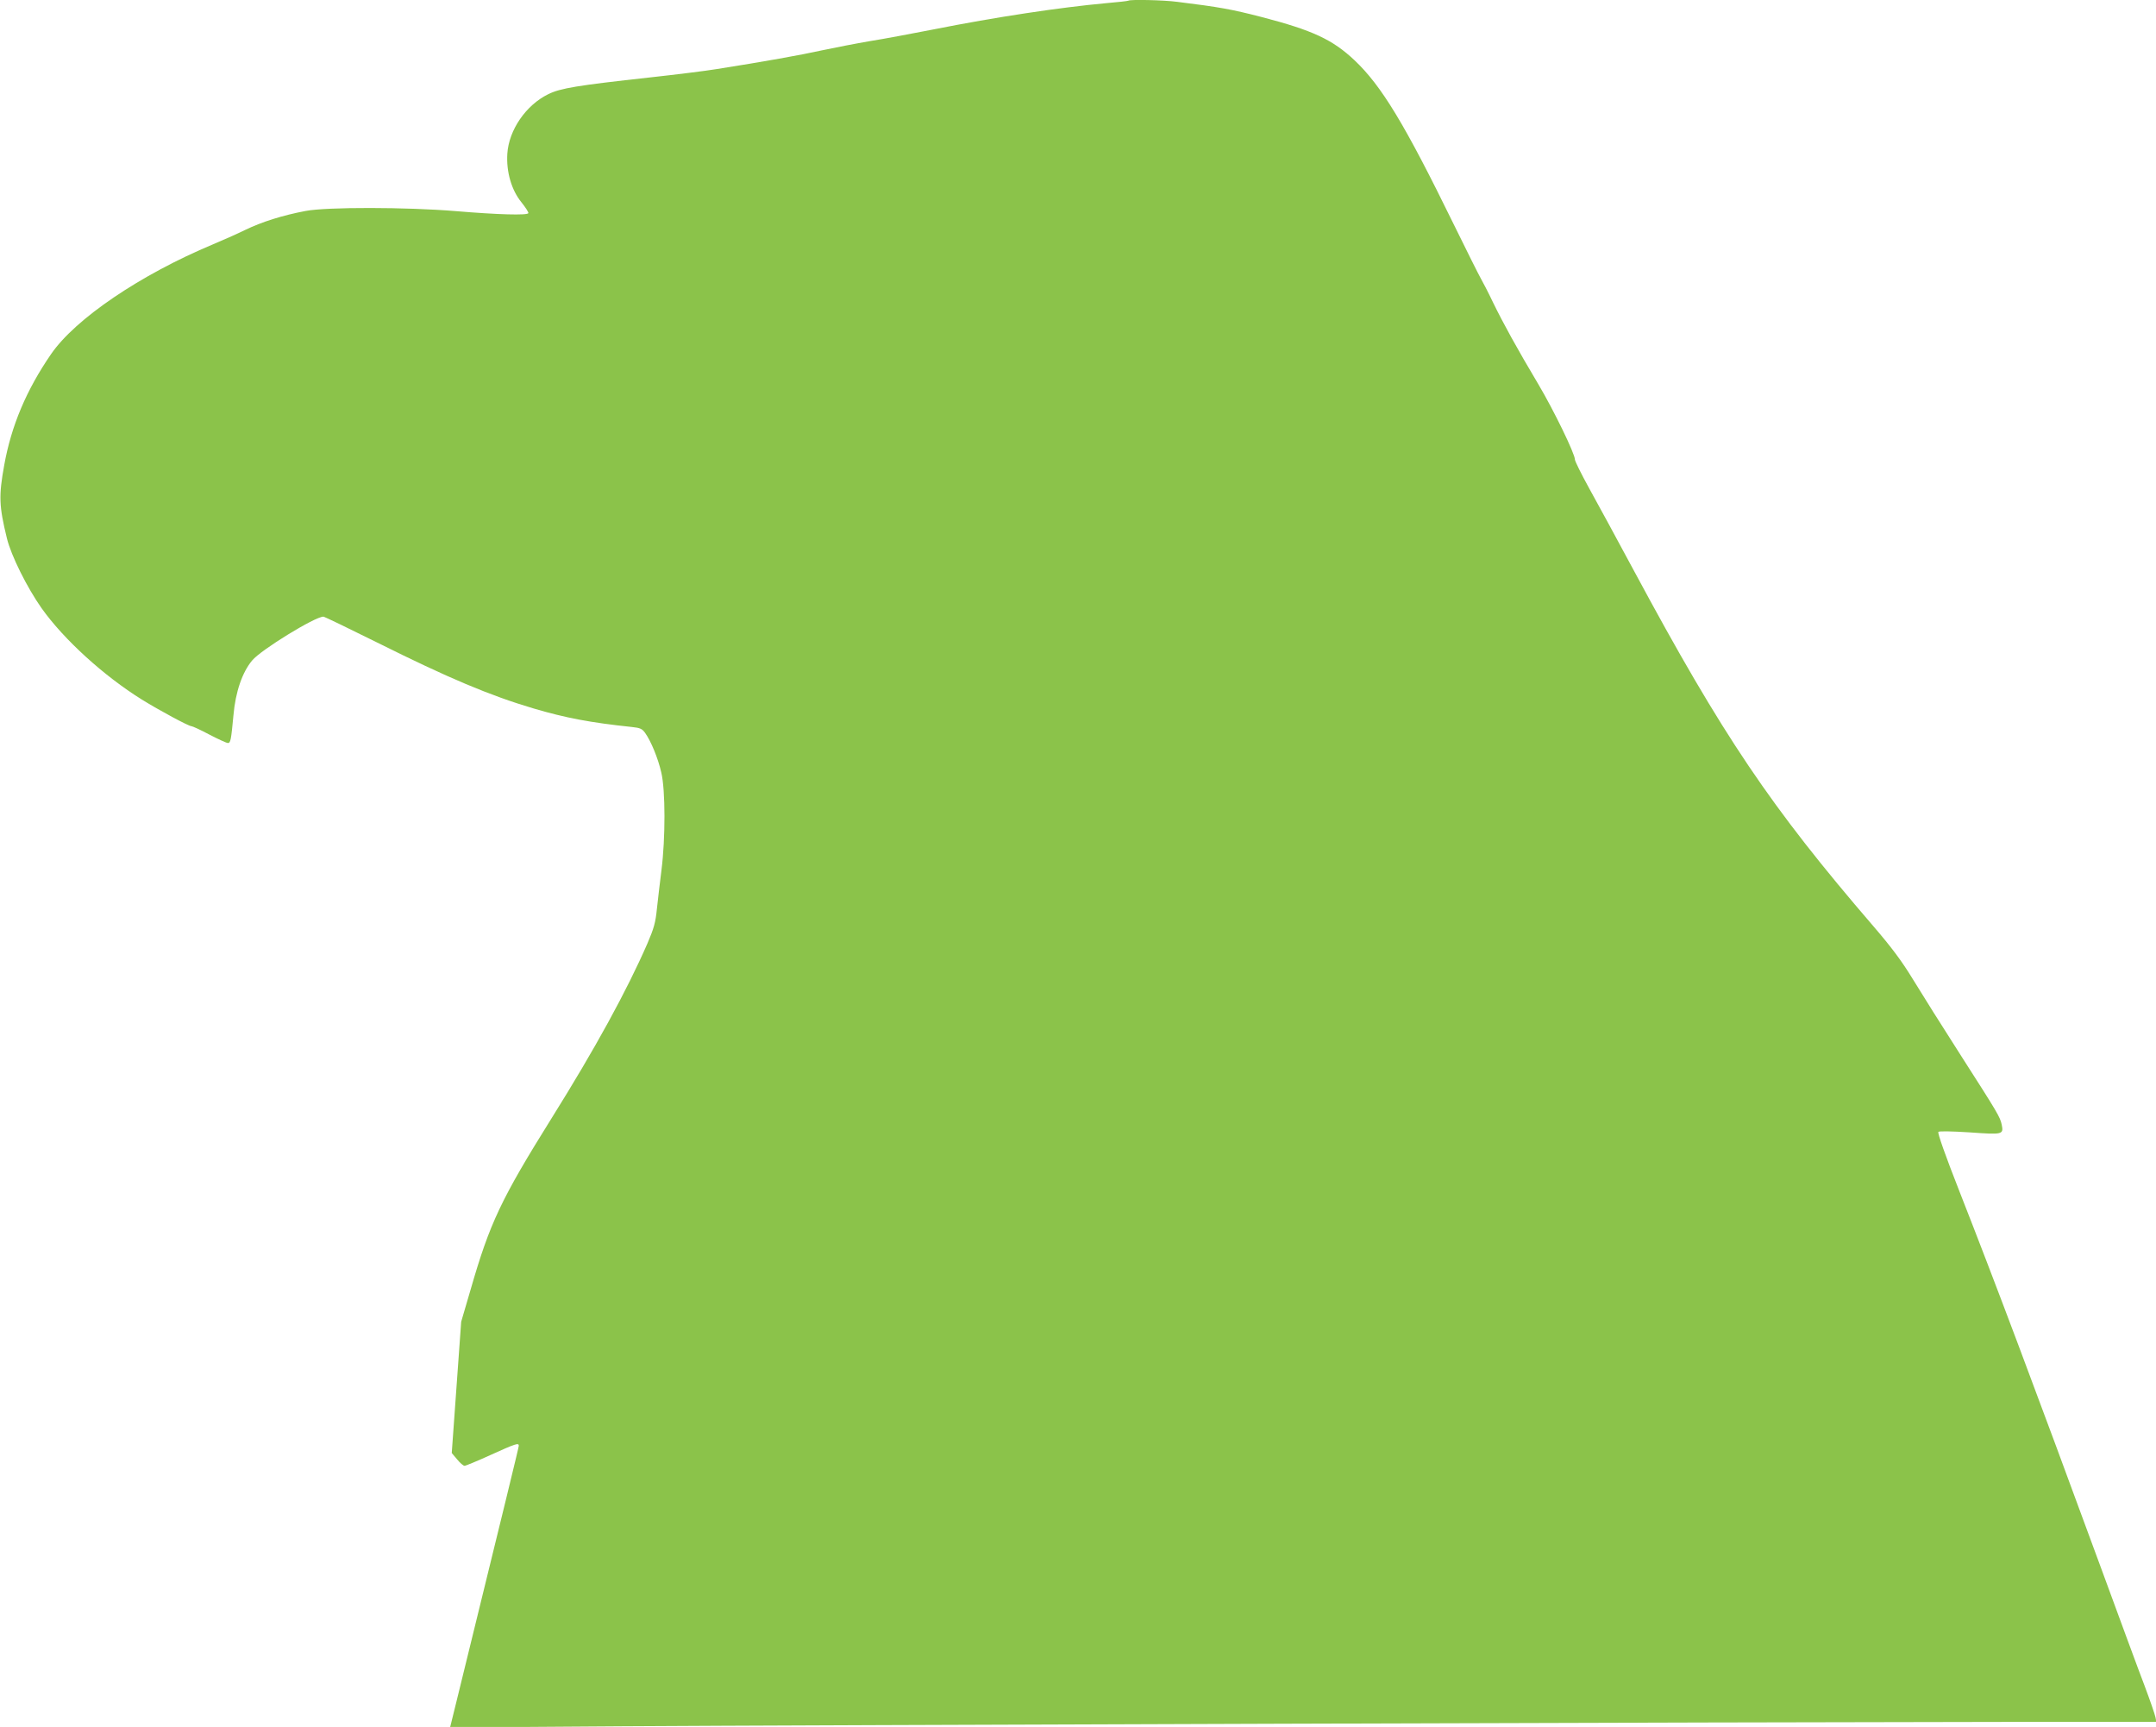
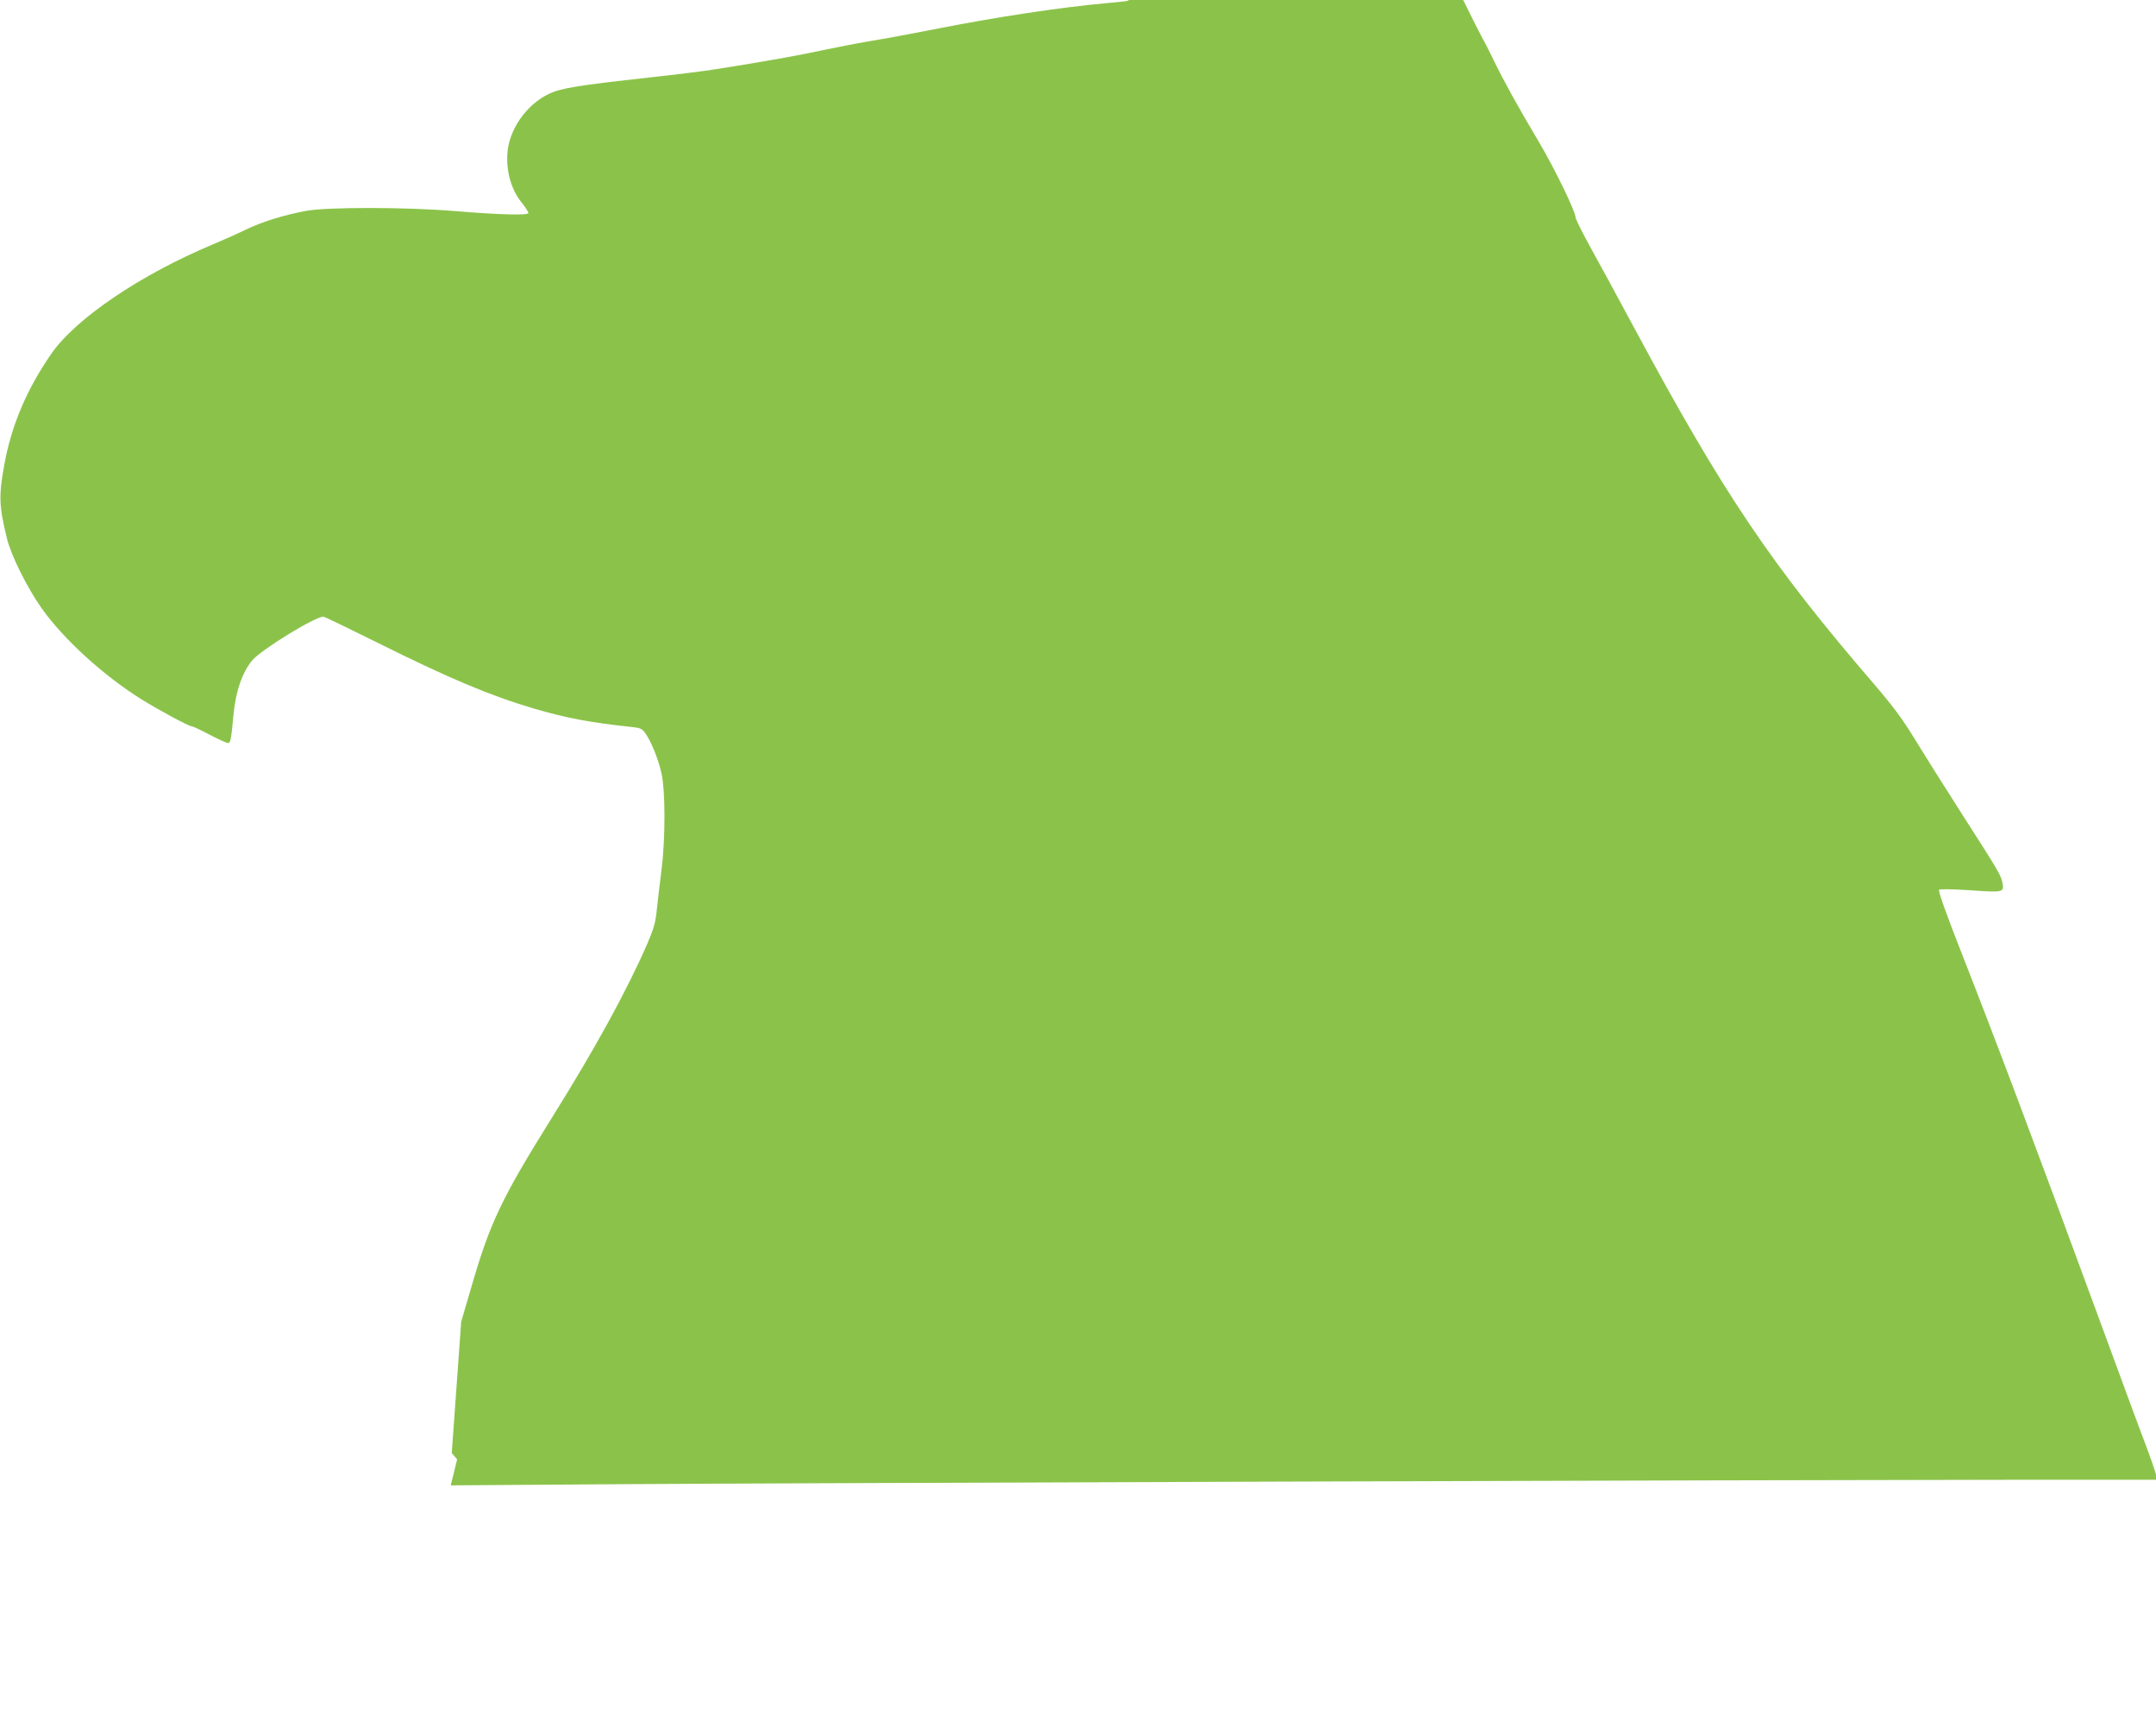
<svg xmlns="http://www.w3.org/2000/svg" version="1.0" width="1280pt" height="1025pt" viewBox="0 0 1280 1025" preserveAspectRatio="xMidYMid meet">
  <g transform="translate(0,1025) scale(0.1,-0.1)" fill="#8bc34a" stroke="none">
-     <path d="M6699 10246 c-2 -2 -62 -9 -134 -15 -272 -25 -653 -82 -1025 -156 -124 -24 -292 -56 -375 -69 -82 -14 -211 -39 -286 -55 -127 -28 -339 -66 -624 -111 -66 -11 -246 -33 -400 -50 -426 -47 -527 -63 -600 -99 -133 -65 -234 -213 -243 -353 -7 -108 25 -217 84 -289 24 -30 42 -58 41 -64 -5 -14 -182 -9 -432 12 -290 24 -764 25 -890 1 -138 -26 -261 -65 -360 -113 -49 -24 -135 -62 -190 -85 -431 -180 -818 -442 -962 -652 -146 -212 -236 -425 -278 -659 -33 -182 -31 -242 16 -434 25 -103 120 -293 206 -415 132 -186 370 -402 595 -542 105 -65 278 -158 294 -158 6 0 55 -22 107 -50 52 -27 102 -50 110 -50 16 0 19 17 33 165 12 139 53 256 111 325 52 63 373 260 423 260 6 0 149 -69 318 -153 423 -211 670 -315 930 -392 190 -56 337 -84 584 -110 49 -5 61 -11 78 -35 35 -49 77 -151 96 -235 25 -104 25 -392 1 -580 -9 -71 -21 -174 -27 -229 -8 -82 -18 -116 -56 -205 -123 -282 -311 -625 -568 -1036 -301 -482 -368 -623 -482 -1019 l-56 -191 -28 -390 -28 -389 32 -38 c17 -21 37 -38 44 -38 7 0 77 29 156 65 148 67 166 73 166 54 0 -9 -85 -357 -370 -1518 l-38 -154 1016 7 c1077 7 6686 25 8211 26 l903 0 -5 27 c-3 16 -32 100 -65 188 -34 88 -149 401 -257 695 -403 1096 -631 1702 -842 2239 -83 211 -131 347 -125 353 5 5 77 4 186 -3 197 -14 202 -13 190 46 -10 46 -23 68 -239 405 -111 173 -241 380 -289 459 -66 108 -125 187 -235 315 -608 706 -893 1128 -1419 2106 -102 190 -223 412 -269 495 -45 82 -83 158 -83 168 0 34 -125 291 -215 443 -131 220 -211 366 -271 489 -29 61 -63 126 -74 145 -11 19 -83 163 -160 320 -290 593 -428 821 -589 973 -130 122 -247 177 -551 256 -178 46 -250 59 -500 90 -82 11 -282 15 -291 7z" />
+     <path d="M6699 10246 c-2 -2 -62 -9 -134 -15 -272 -25 -653 -82 -1025 -156 -124 -24 -292 -56 -375 -69 -82 -14 -211 -39 -286 -55 -127 -28 -339 -66 -624 -111 -66 -11 -246 -33 -400 -50 -426 -47 -527 -63 -600 -99 -133 -65 -234 -213 -243 -353 -7 -108 25 -217 84 -289 24 -30 42 -58 41 -64 -5 -14 -182 -9 -432 12 -290 24 -764 25 -890 1 -138 -26 -261 -65 -360 -113 -49 -24 -135 -62 -190 -85 -431 -180 -818 -442 -962 -652 -146 -212 -236 -425 -278 -659 -33 -182 -31 -242 16 -434 25 -103 120 -293 206 -415 132 -186 370 -402 595 -542 105 -65 278 -158 294 -158 6 0 55 -22 107 -50 52 -27 102 -50 110 -50 16 0 19 17 33 165 12 139 53 256 111 325 52 63 373 260 423 260 6 0 149 -69 318 -153 423 -211 670 -315 930 -392 190 -56 337 -84 584 -110 49 -5 61 -11 78 -35 35 -49 77 -151 96 -235 25 -104 25 -392 1 -580 -9 -71 -21 -174 -27 -229 -8 -82 -18 -116 -56 -205 -123 -282 -311 -625 -568 -1036 -301 -482 -368 -623 -482 -1019 l-56 -191 -28 -390 -28 -389 32 -38 l-38 -154 1016 7 c1077 7 6686 25 8211 26 l903 0 -5 27 c-3 16 -32 100 -65 188 -34 88 -149 401 -257 695 -403 1096 -631 1702 -842 2239 -83 211 -131 347 -125 353 5 5 77 4 186 -3 197 -14 202 -13 190 46 -10 46 -23 68 -239 405 -111 173 -241 380 -289 459 -66 108 -125 187 -235 315 -608 706 -893 1128 -1419 2106 -102 190 -223 412 -269 495 -45 82 -83 158 -83 168 0 34 -125 291 -215 443 -131 220 -211 366 -271 489 -29 61 -63 126 -74 145 -11 19 -83 163 -160 320 -290 593 -428 821 -589 973 -130 122 -247 177 -551 256 -178 46 -250 59 -500 90 -82 11 -282 15 -291 7z" />
  </g>
</svg>